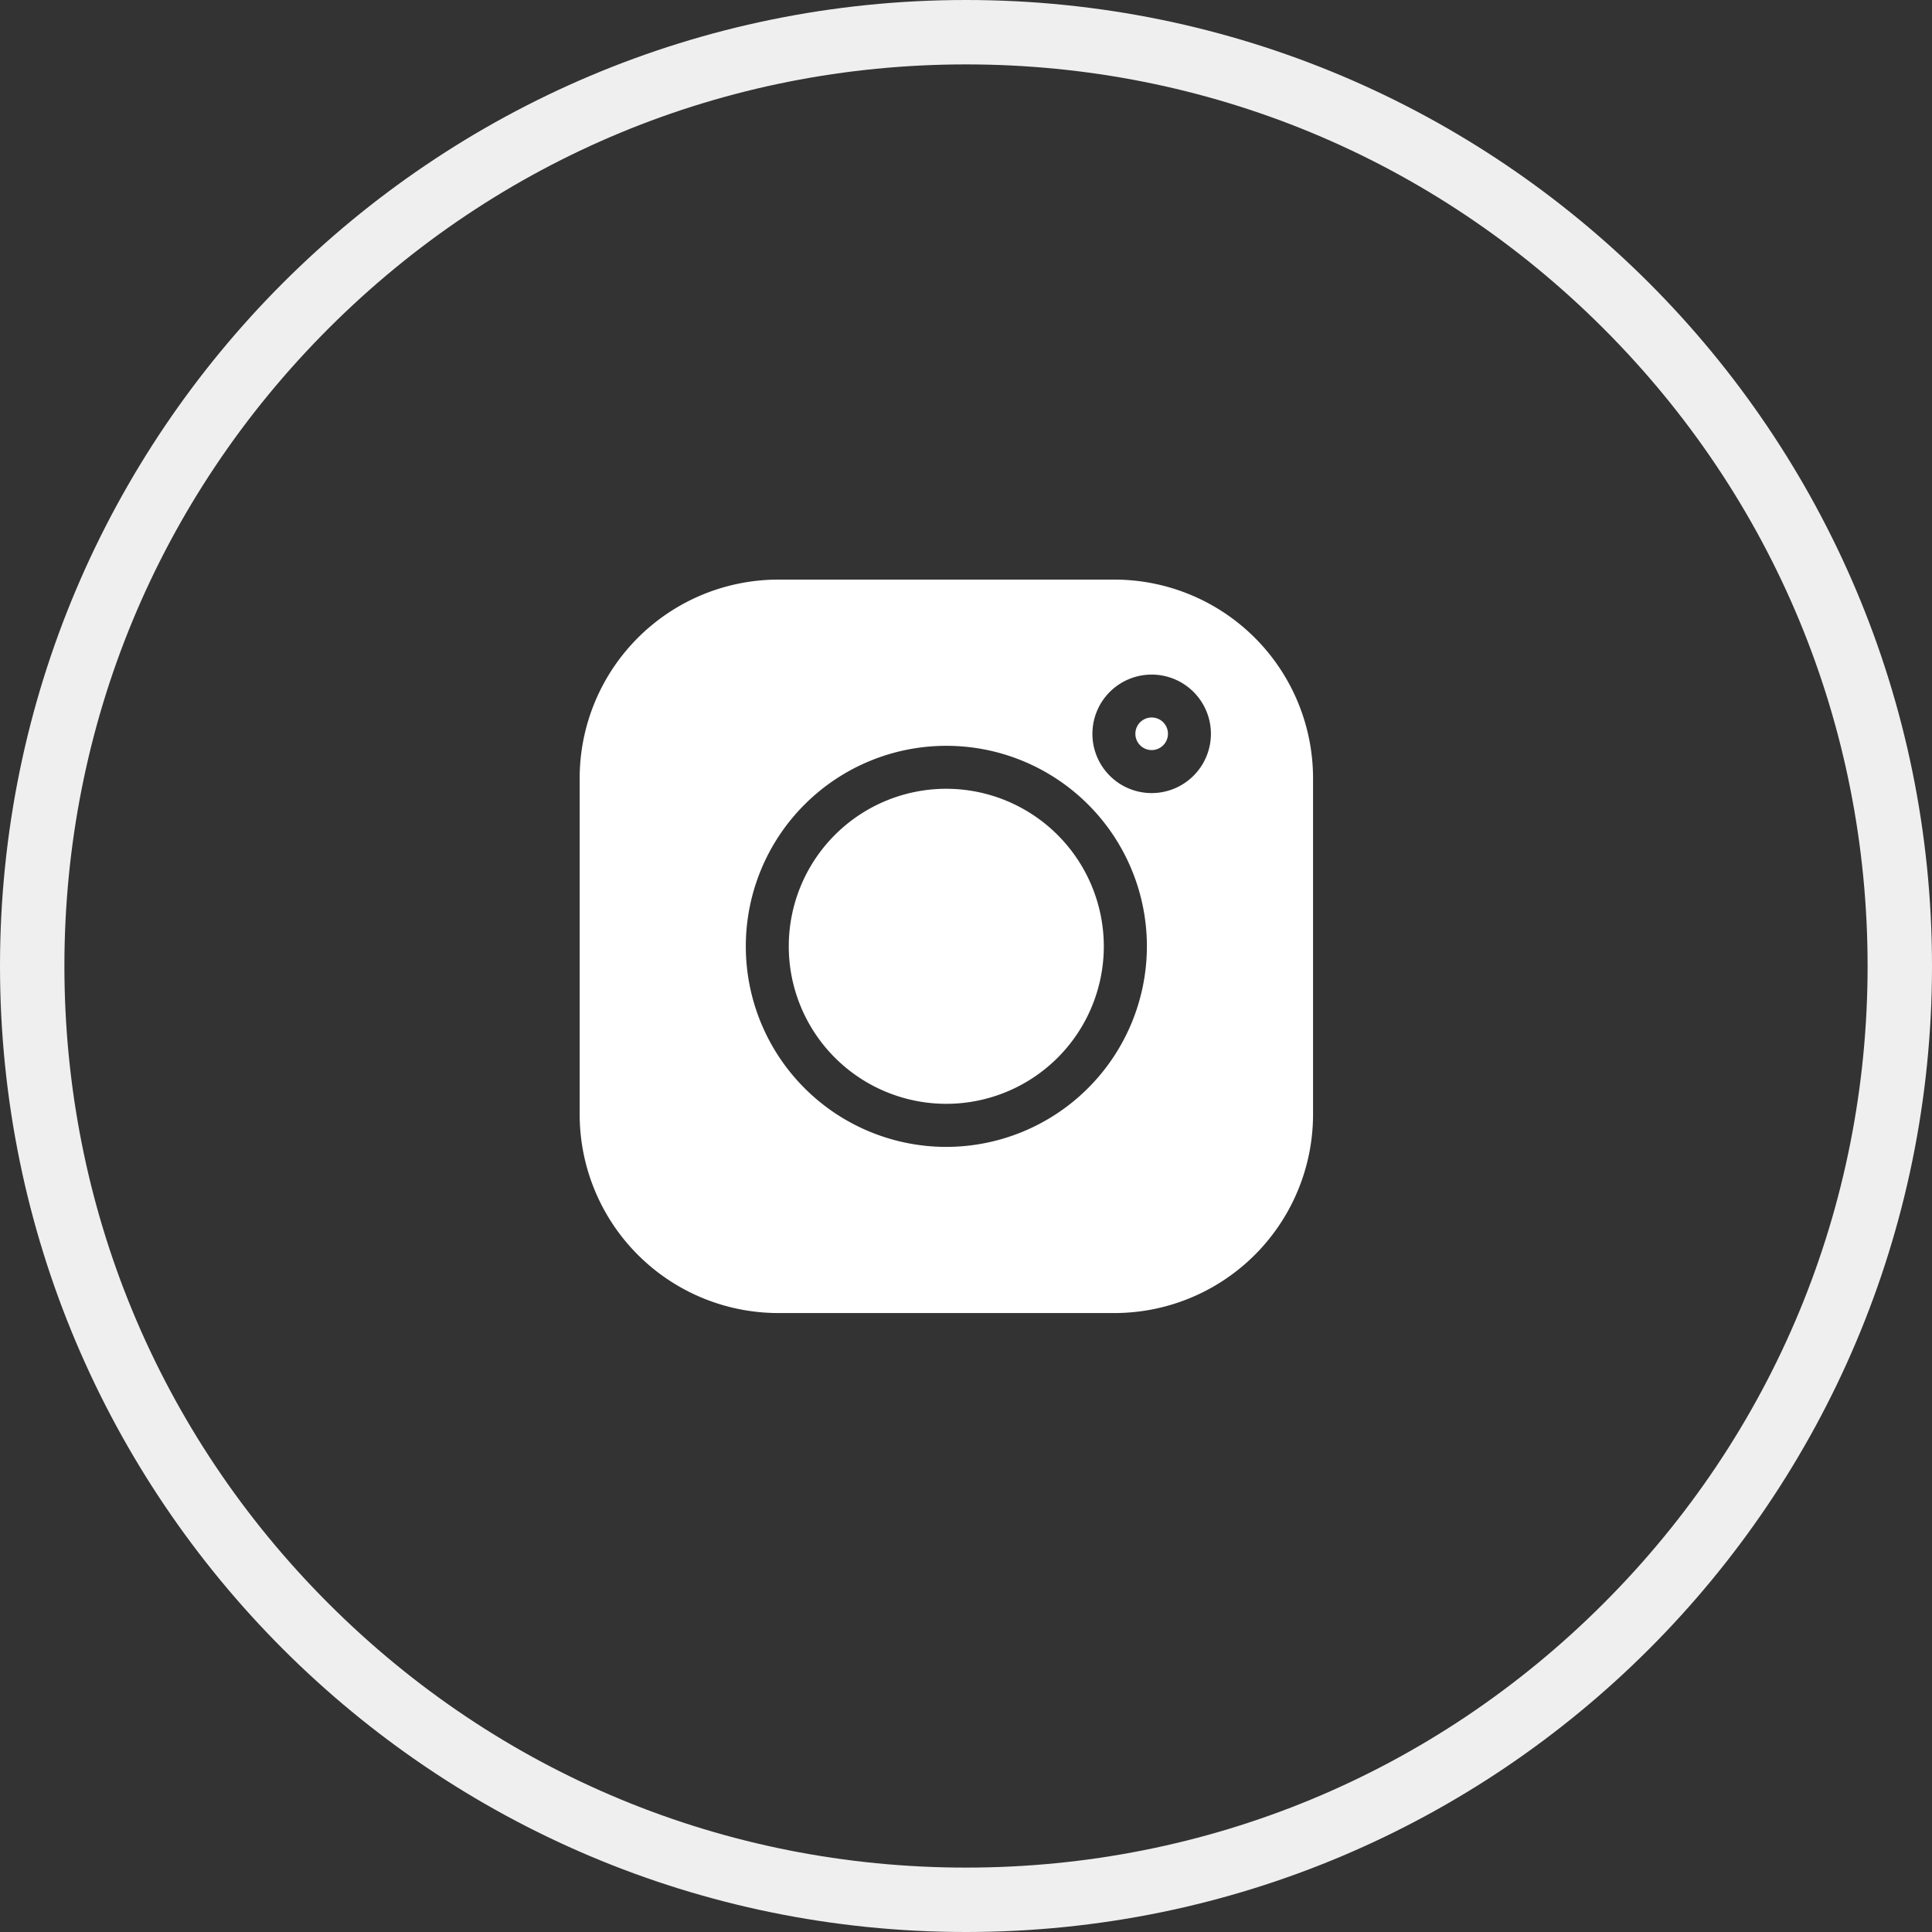
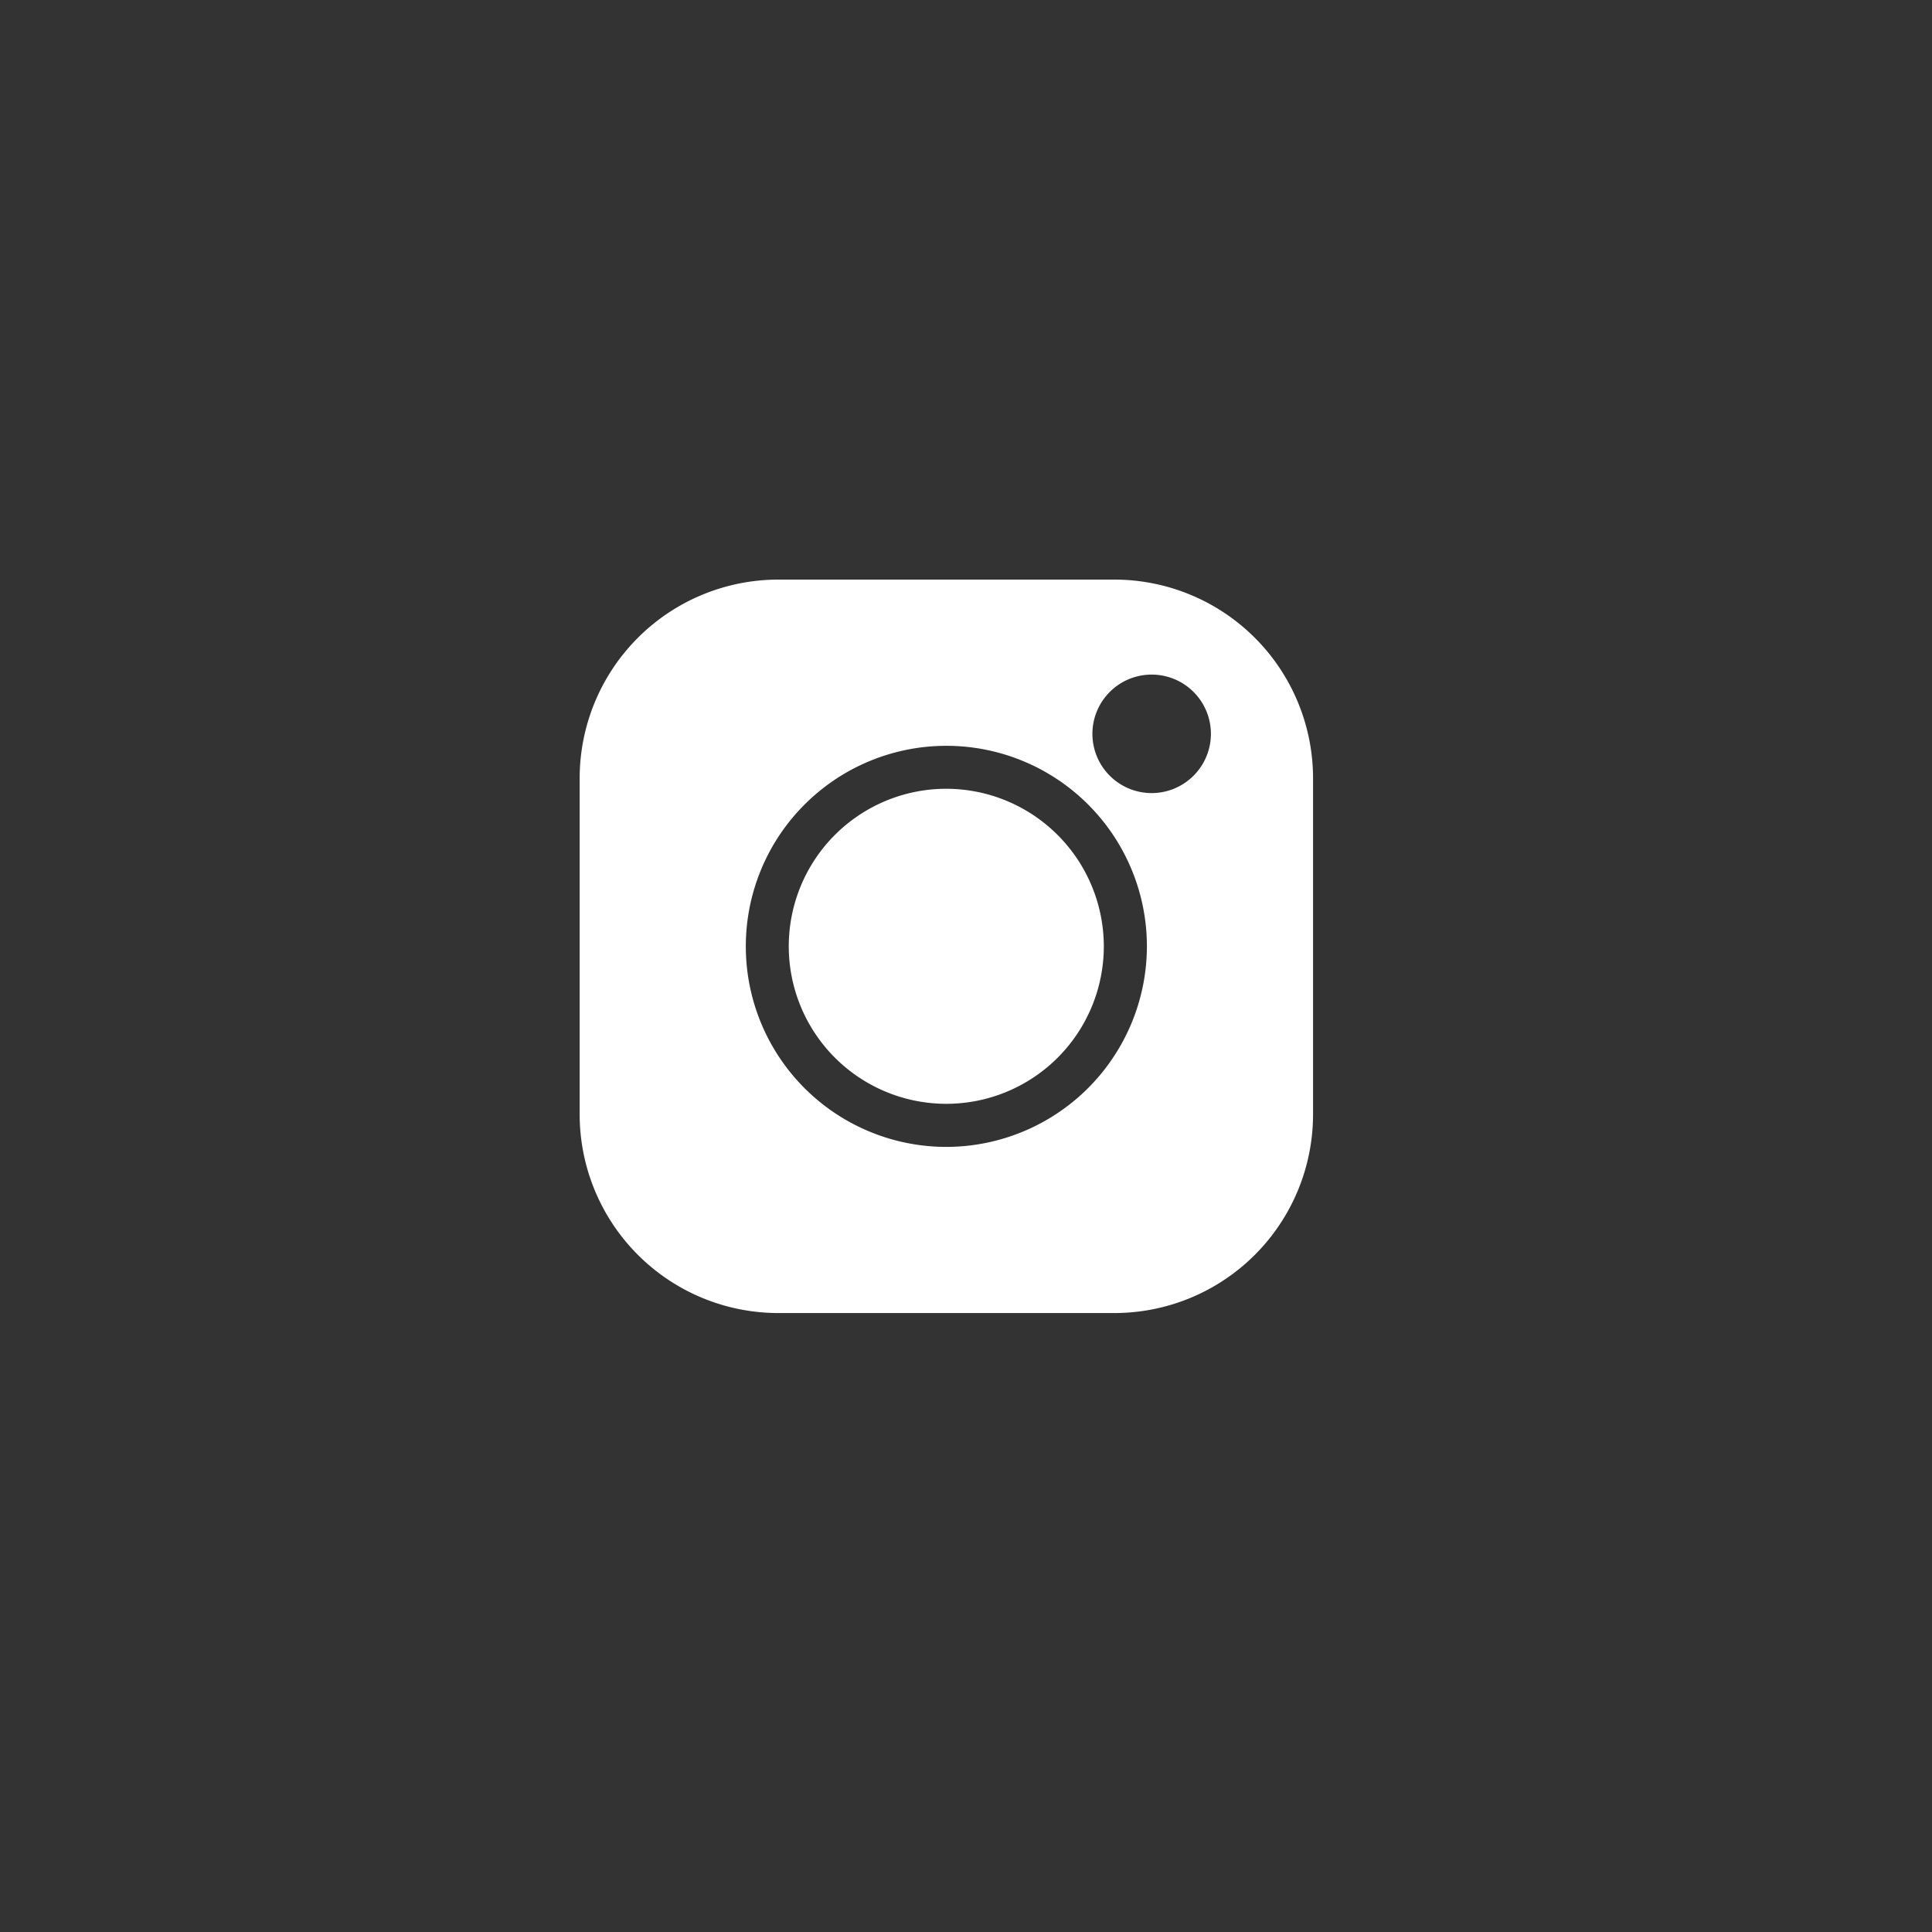
<svg xmlns="http://www.w3.org/2000/svg" width="30" height="30" viewBox="0 0 30 30">
  <rect x="0" y="0" width="30" height="30" fill="#333333" stroke="none" />
  <g id="instagram-white" transform="translate(0 0.131)">
    <g id="Path_16271" data-name="Path 16271" transform="translate(0 -0.131)" fill="none">
-       <path d="M15,0A15,15,0,1,1,0,15,15,15,0,0,1,15,0Z" stroke="none" />
-       <path d="M 15 1 C 11.26 1 7.745 2.456 5.101 5.101 C 2.456 7.745 1 11.26 1 15 C 1 18.74 2.456 22.255 5.101 24.899 C 7.745 27.544 11.26 29 15 29 C 18.74 29 22.255 27.544 24.899 24.899 C 27.544 22.255 29 18.74 29 15 C 29 11.26 27.544 7.745 24.899 5.101 C 22.255 2.456 18.74 1 15 1 M 15 0 C 23.284 0 30 6.716 30 15 C 30 23.284 23.284 30 15 30 C 6.716 30 0 23.284 0 15 C 0 6.716 6.716 0 15 0 Z" stroke="none" fill="#efefef" />
-     </g>
+       </g>
    <g id="instagram" transform="translate(9.001 8.869)">
      <path id="Path_16268" data-name="Path 16268" d="M8.305,0H3.082A3.086,3.086,0,0,0,0,3.083V8.306a3.086,3.086,0,0,0,3.083,3.083H8.305a3.086,3.086,0,0,0,3.083-3.083V3.083A3.086,3.086,0,0,0,8.305,0ZM5.694,8.809A3.114,3.114,0,1,1,8.808,5.695,3.118,3.118,0,0,1,5.694,8.809ZM8.882,3.315a.92.92,0,1,1,.92-.92A.921.921,0,0,1,8.882,3.315Zm0,0" fill="#fff" />
      <path id="Path_16269" data-name="Path 16269" d="M148.466,146.02a2.446,2.446,0,1,0,2.446,2.446A2.449,2.449,0,0,0,148.466,146.02Zm0,0" transform="translate(-142.773 -142.772)" fill="#fff" />
-       <path id="Path_16270" data-name="Path 16270" d="M388.245,96.3a.253.253,0,1,0,.253.253A.253.253,0,0,0,388.245,96.3Zm0,0" transform="translate(-379.363 -94.159)" fill="#fff" />
    </g>
  </g>
</svg>